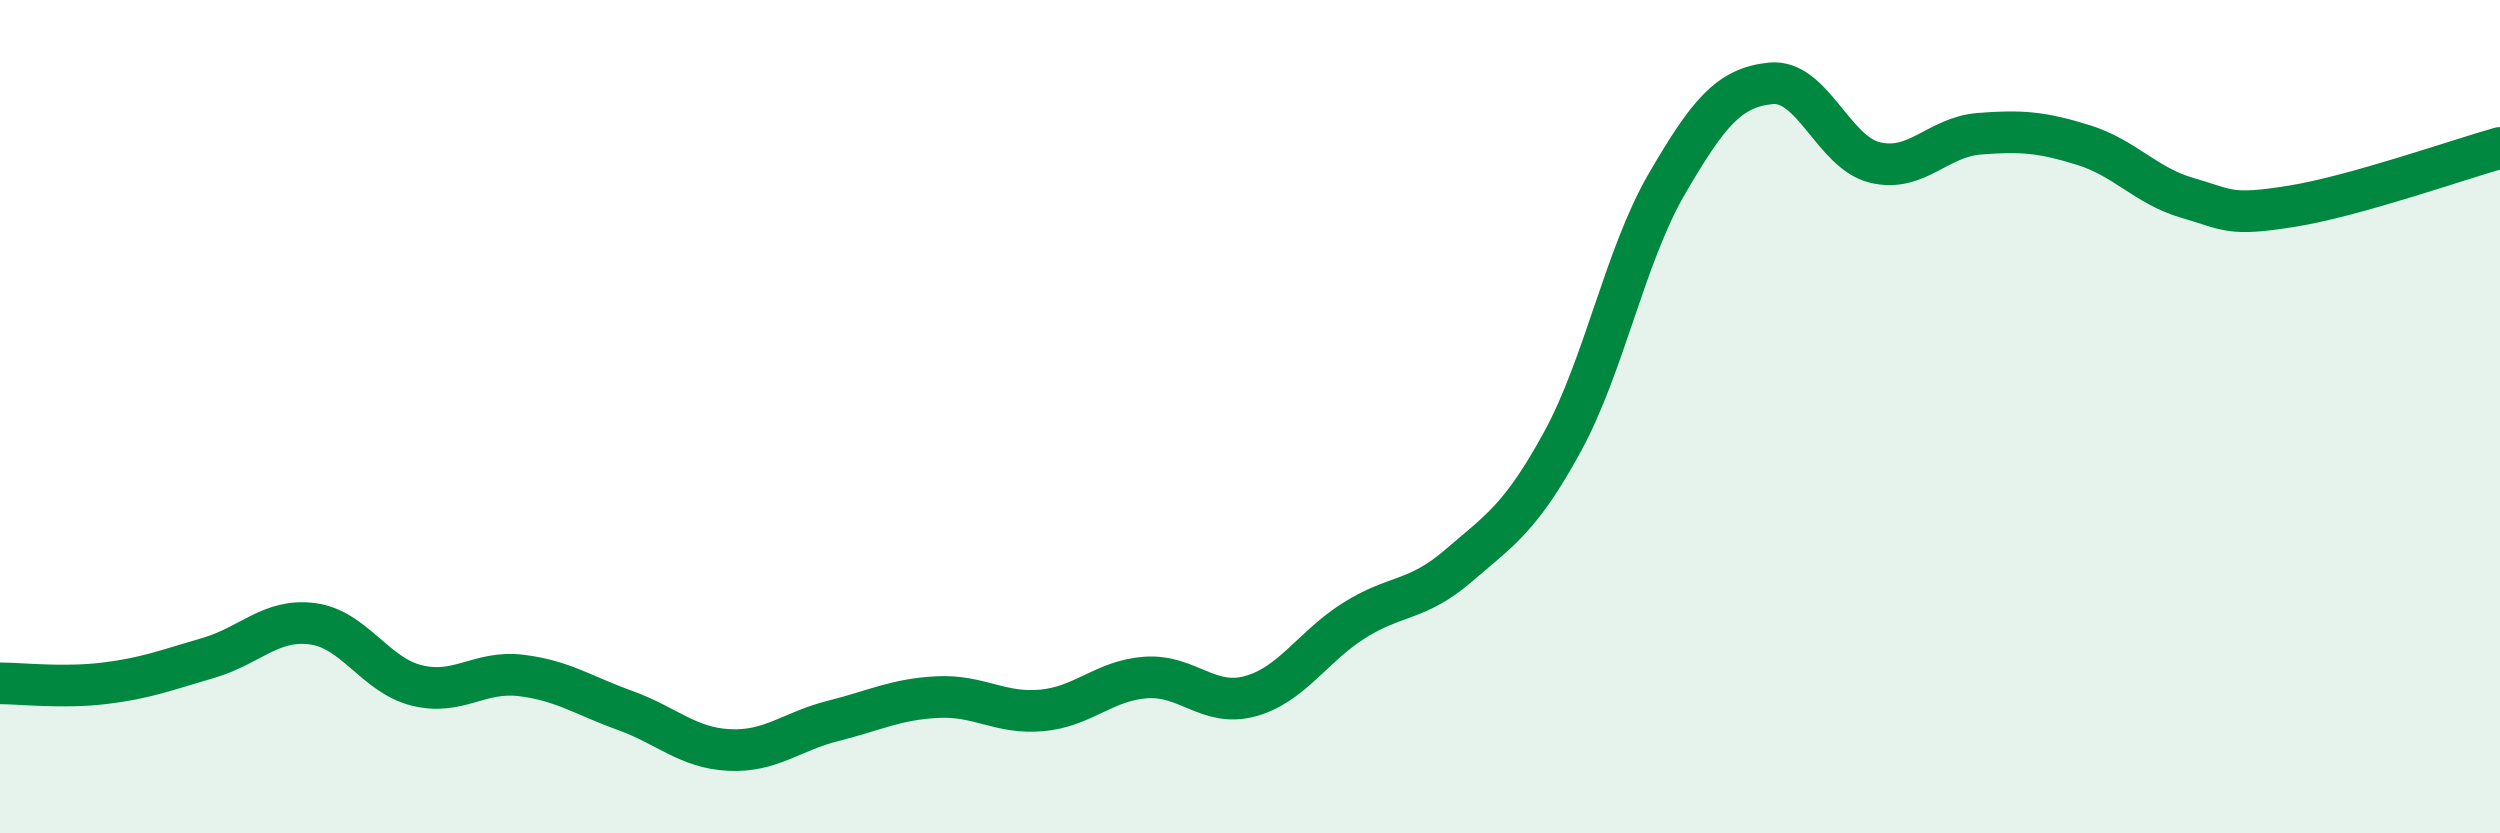
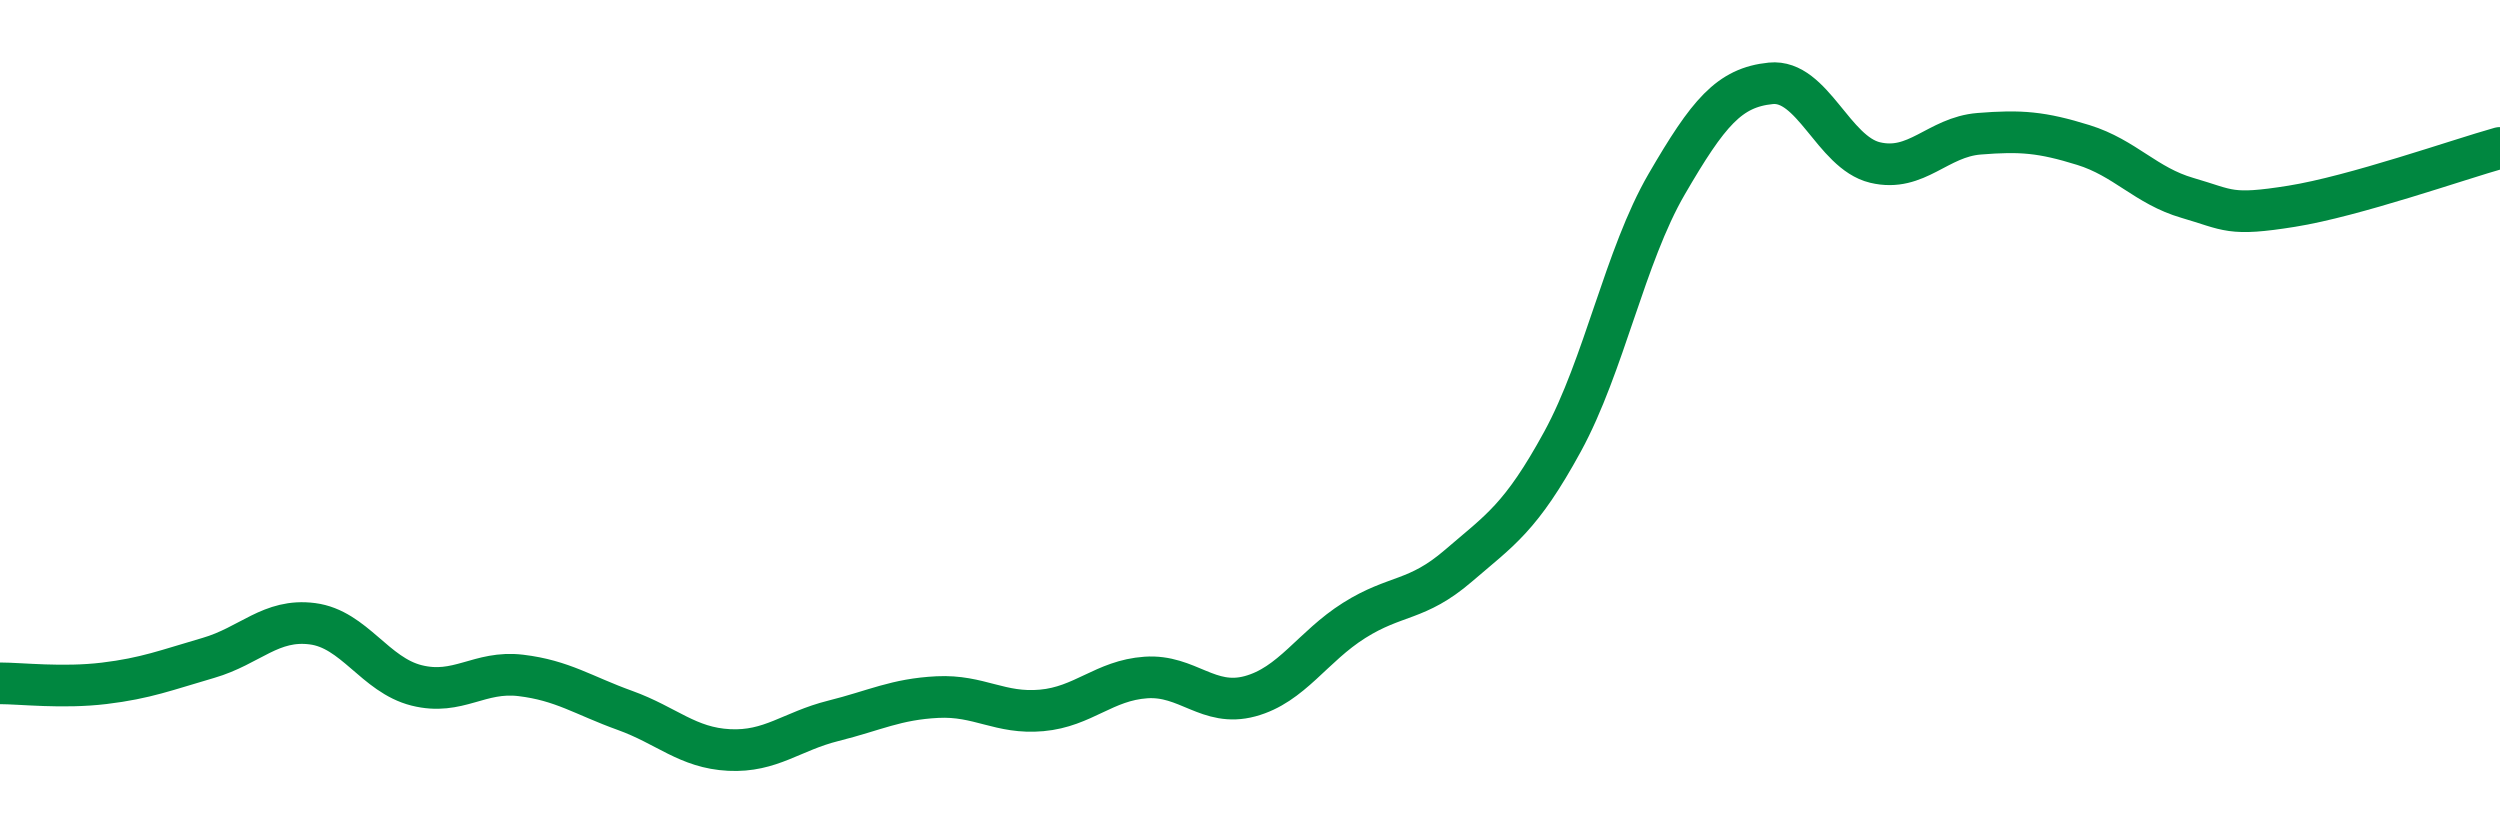
<svg xmlns="http://www.w3.org/2000/svg" width="60" height="20" viewBox="0 0 60 20">
-   <path d="M 0,16.4 C 0.5,16.4 1.5,16.52 2.5,16.4 C 3.5,16.28 4,16.08 5,15.79 C 6,15.5 6.5,14.84 7.5,14.97 C 8.5,15.1 9,16.2 10,16.45 C 11,16.7 11.5,16.09 12.5,16.21 C 13.5,16.33 14,16.69 15,17.05 C 16,17.41 16.5,17.95 17.5,18 C 18.5,18.05 19,17.55 20,17.3 C 21,17.05 21.5,16.78 22.5,16.73 C 23.5,16.68 24,17.14 25,17.05 C 26,16.96 26.5,16.33 27.5,16.26 C 28.5,16.19 29,16.98 30,16.71 C 31,16.44 31.5,15.52 32.5,14.89 C 33.5,14.26 34,14.44 35,13.58 C 36,12.72 36.5,12.43 37.5,10.6 C 38.5,8.77 39,6.14 40,4.42 C 41,2.7 41.5,2.1 42.5,2 C 43.5,1.9 44,3.66 45,3.9 C 46,4.14 46.5,3.29 47.5,3.21 C 48.5,3.13 49,3.17 50,3.48 C 51,3.79 51.5,4.46 52.5,4.75 C 53.5,5.04 53.5,5.19 55,4.95 C 56.5,4.71 59,3.83 60,3.55L60 20L0 20Z" fill="#008740" opacity="0.1" stroke-linecap="round" stroke-linejoin="round" />
  <path d="M 0,16.4 C 0.5,16.4 1.5,16.52 2.5,16.4 C 3.5,16.28 4,16.08 5,15.79 C 6,15.5 6.5,14.84 7.5,14.97 C 8.5,15.1 9,16.2 10,16.45 C 11,16.7 11.5,16.09 12.5,16.21 C 13.5,16.33 14,16.69 15,17.05 C 16,17.41 16.5,17.95 17.5,18 C 18.5,18.05 19,17.55 20,17.3 C 21,17.05 21.5,16.78 22.5,16.73 C 23.5,16.68 24,17.14 25,17.05 C 26,16.96 26.5,16.33 27.5,16.26 C 28.5,16.19 29,16.98 30,16.71 C 31,16.44 31.5,15.52 32.5,14.89 C 33.5,14.26 34,14.44 35,13.58 C 36,12.72 36.5,12.43 37.5,10.6 C 38.5,8.77 39,6.14 40,4.42 C 41,2.7 41.5,2.1 42.5,2 C 43.5,1.9 44,3.66 45,3.9 C 46,4.14 46.5,3.29 47.5,3.21 C 48.5,3.13 49,3.17 50,3.48 C 51,3.79 51.5,4.46 52.5,4.75 C 53.5,5.04 53.5,5.19 55,4.95 C 56.5,4.71 59,3.83 60,3.55" stroke="#008740" stroke-width="1" fill="none" stroke-linecap="round" stroke-linejoin="round" />
</svg>